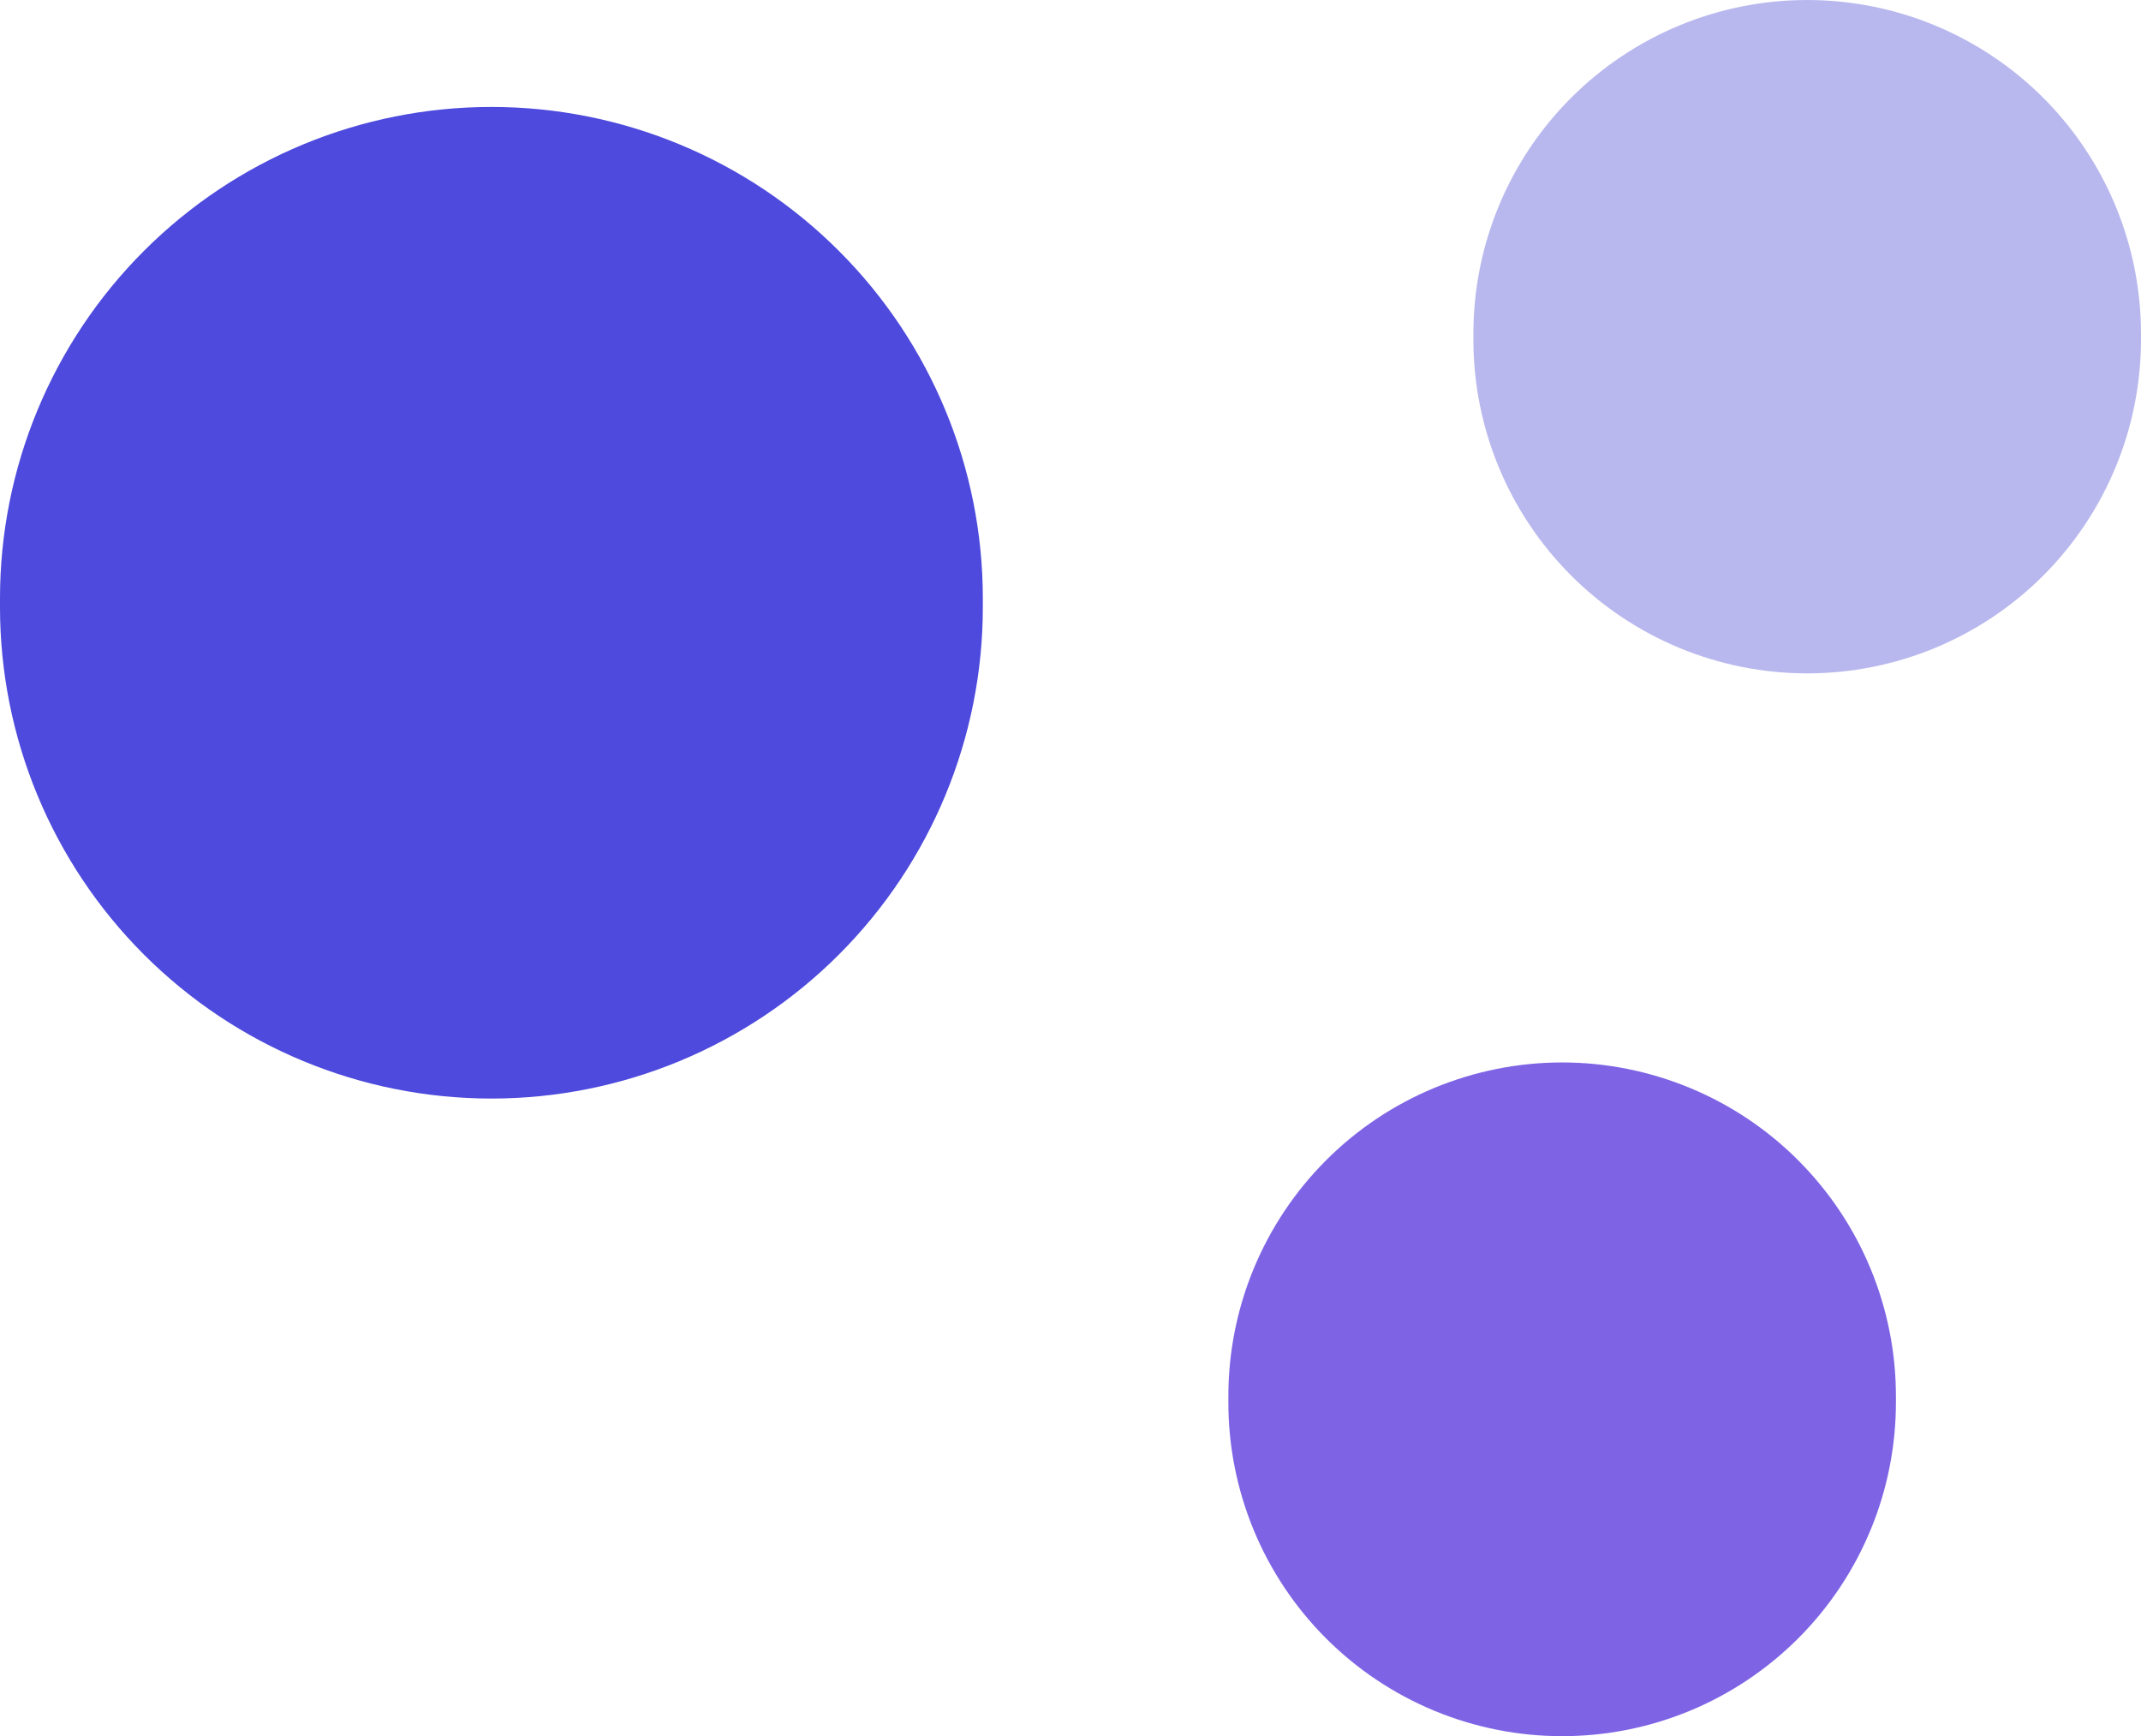
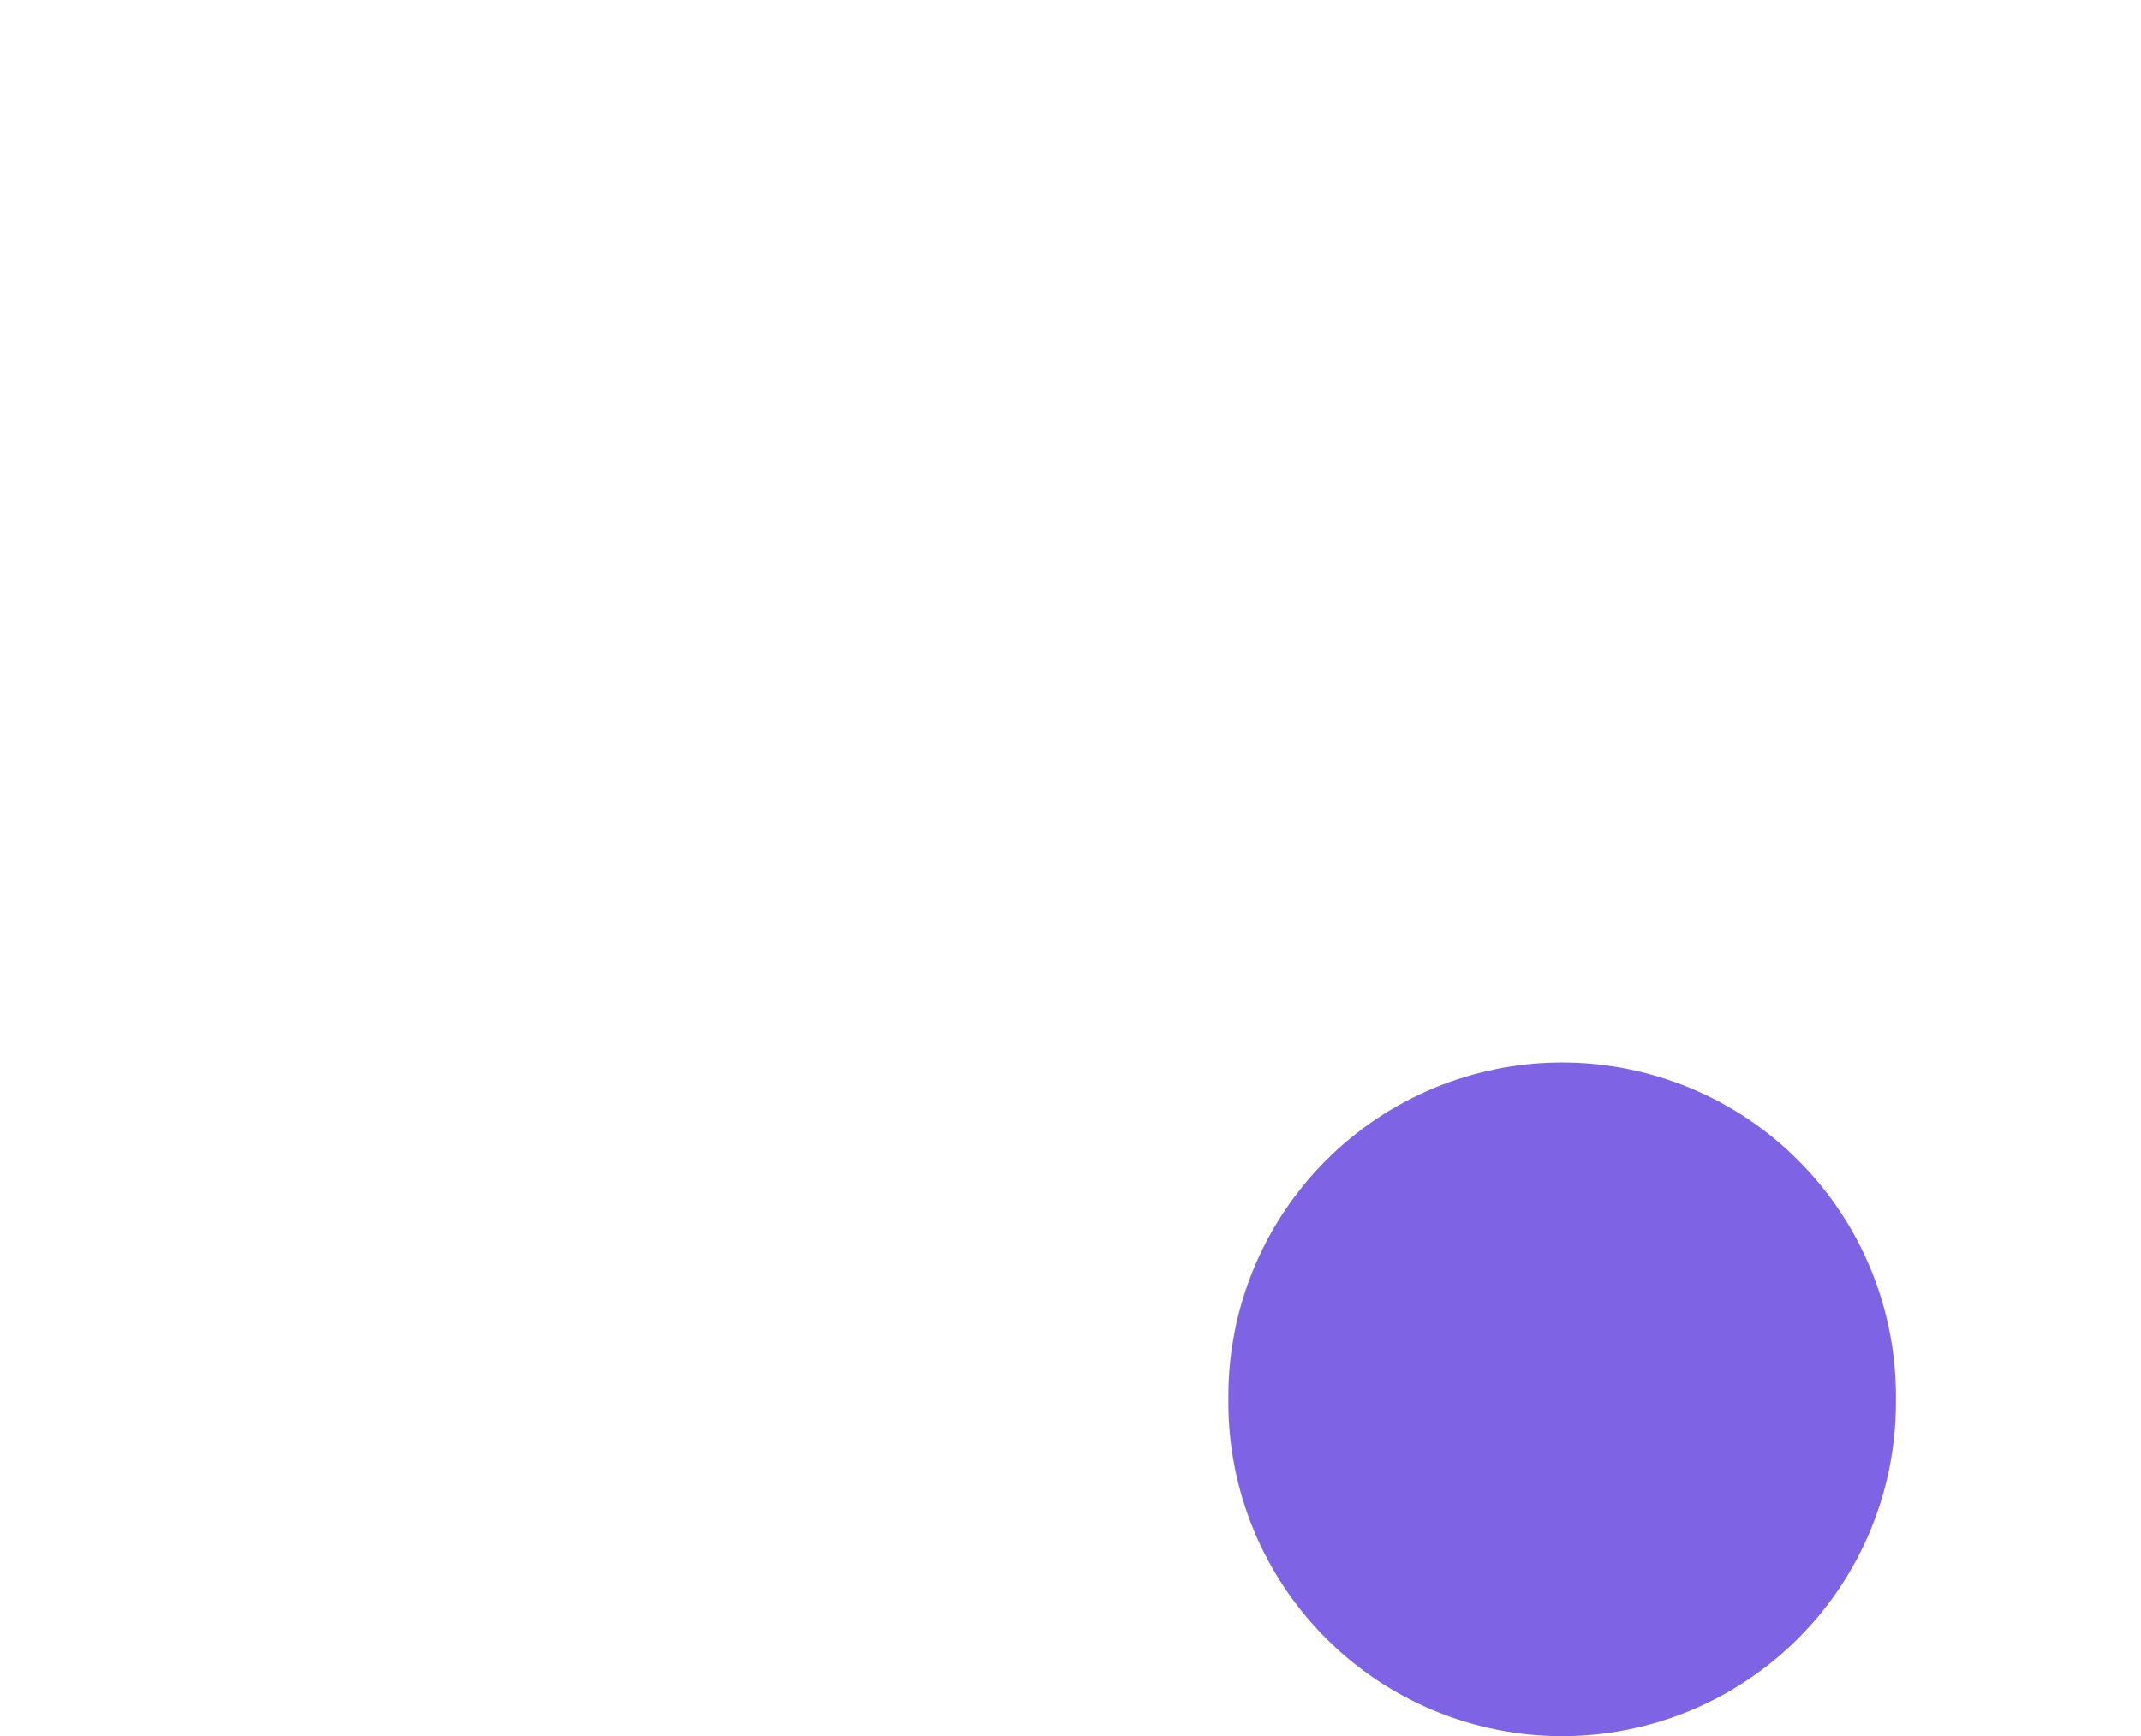
<svg xmlns="http://www.w3.org/2000/svg" fill="none" version="1.1" width="36.998" height="30.001" viewBox="0 0 36.998 30.001">
  <g style="mix-blend-mode:passthrough">
    <g style="mix-blend-mode:passthrough">
-       <path d="M8.492,1.848C10.744,1.848,12.904,2.742,14.496,4.335C16.089,5.927,16.984,8.087,16.984,10.339C16.984,10.339,16.984,10.491,16.984,10.491C16.984,12.743,16.089,14.903,14.497,16.495C12.904,18.088,10.744,18.983,8.492,18.983C6.24,18.983,4.08,18.088,2.487,16.495C0.895,14.903,0,12.743,0,10.491C0,10.491,0,10.339,0,10.339C0,8.087,0.895,5.927,2.488,4.335C4.08,2.742,6.24,1.848,8.492,1.848C8.492,1.848,8.492,1.848,8.492,1.848C8.492,1.848,8.492,1.848,8.492,1.848Z" fill-rule="evenodd" fill="#4D4ADD" fill-opacity="1" />
-     </g>
+       </g>
    <g style="mix-blend-mode:passthrough">
-       <path d="M31.23,8.67112e-8C32.76,6.37234e-8,34.226,0.608,35.308,1.689C36.39,2.771,36.998,4.237,36.998,5.767C36.998,5.767,36.998,5.867,36.998,5.867C36.998,7.397,36.39,8.864,35.309,9.946C34.227,11.028,32.76,11.636,31.23,11.636C31.23,11.636,31.23,11.636,31.23,11.636C29.7,11.636,28.233,11.028,27.151,9.946C26.069,8.864,25.461,7.397,25.461,5.867C25.461,5.867,25.461,5.767,25.461,5.767C25.461,5.01,25.61,4.26,25.9,3.56C26.19,2.86,26.615,2.224,27.151,1.689C27.687,1.153,28.323,0.728,29.023,0.439C29.722,0.149,30.472,-0,31.23,8.67112e-8C31.23,8.67112e-8,31.23,8.67112e-8,31.23,8.67112e-8C31.23,8.67112e-8,31.23,8.67112e-8,31.23,8.67112e-8Z" fill-rule="evenodd" fill="#B9B8EE" fill-opacity="1" />
-     </g>
+       </g>
    <g style="mix-blend-mode:passthrough">
      <path d="M26.995,18.359C27.752,18.359,28.502,18.509,29.202,18.799C29.902,19.088,30.538,19.513,31.073,20.049C31.609,20.585,32.034,21.221,32.324,21.921C32.614,22.621,32.763,23.371,32.763,24.128C32.763,24.128,32.763,24.228,32.763,24.228C32.763,24.986,32.615,25.737,32.325,26.437C32.035,27.138,31.611,27.774,31.075,28.31C30.539,28.846,29.903,29.272,29.203,29.562C28.503,29.852,27.752,30.001,26.995,30.001C26.995,30.001,26.995,30.001,26.995,30.001C26.237,30.001,25.487,29.852,24.787,29.562C24.087,29.272,23.451,28.847,22.916,28.312C22.38,27.776,21.955,27.14,21.665,26.44C21.376,25.74,21.226,24.99,21.227,24.232C21.227,24.232,21.227,24.132,21.227,24.132C21.226,23.375,21.375,22.624,21.664,21.924C21.954,21.223,22.379,20.587,22.914,20.051C23.45,19.514,24.086,19.089,24.786,18.799C25.486,18.509,26.237,18.359,26.995,18.359C26.995,18.359,26.995,18.359,26.995,18.359Z" fill-rule="evenodd" fill="#7E64E5" fill-opacity="1" />
    </g>
  </g>
</svg>